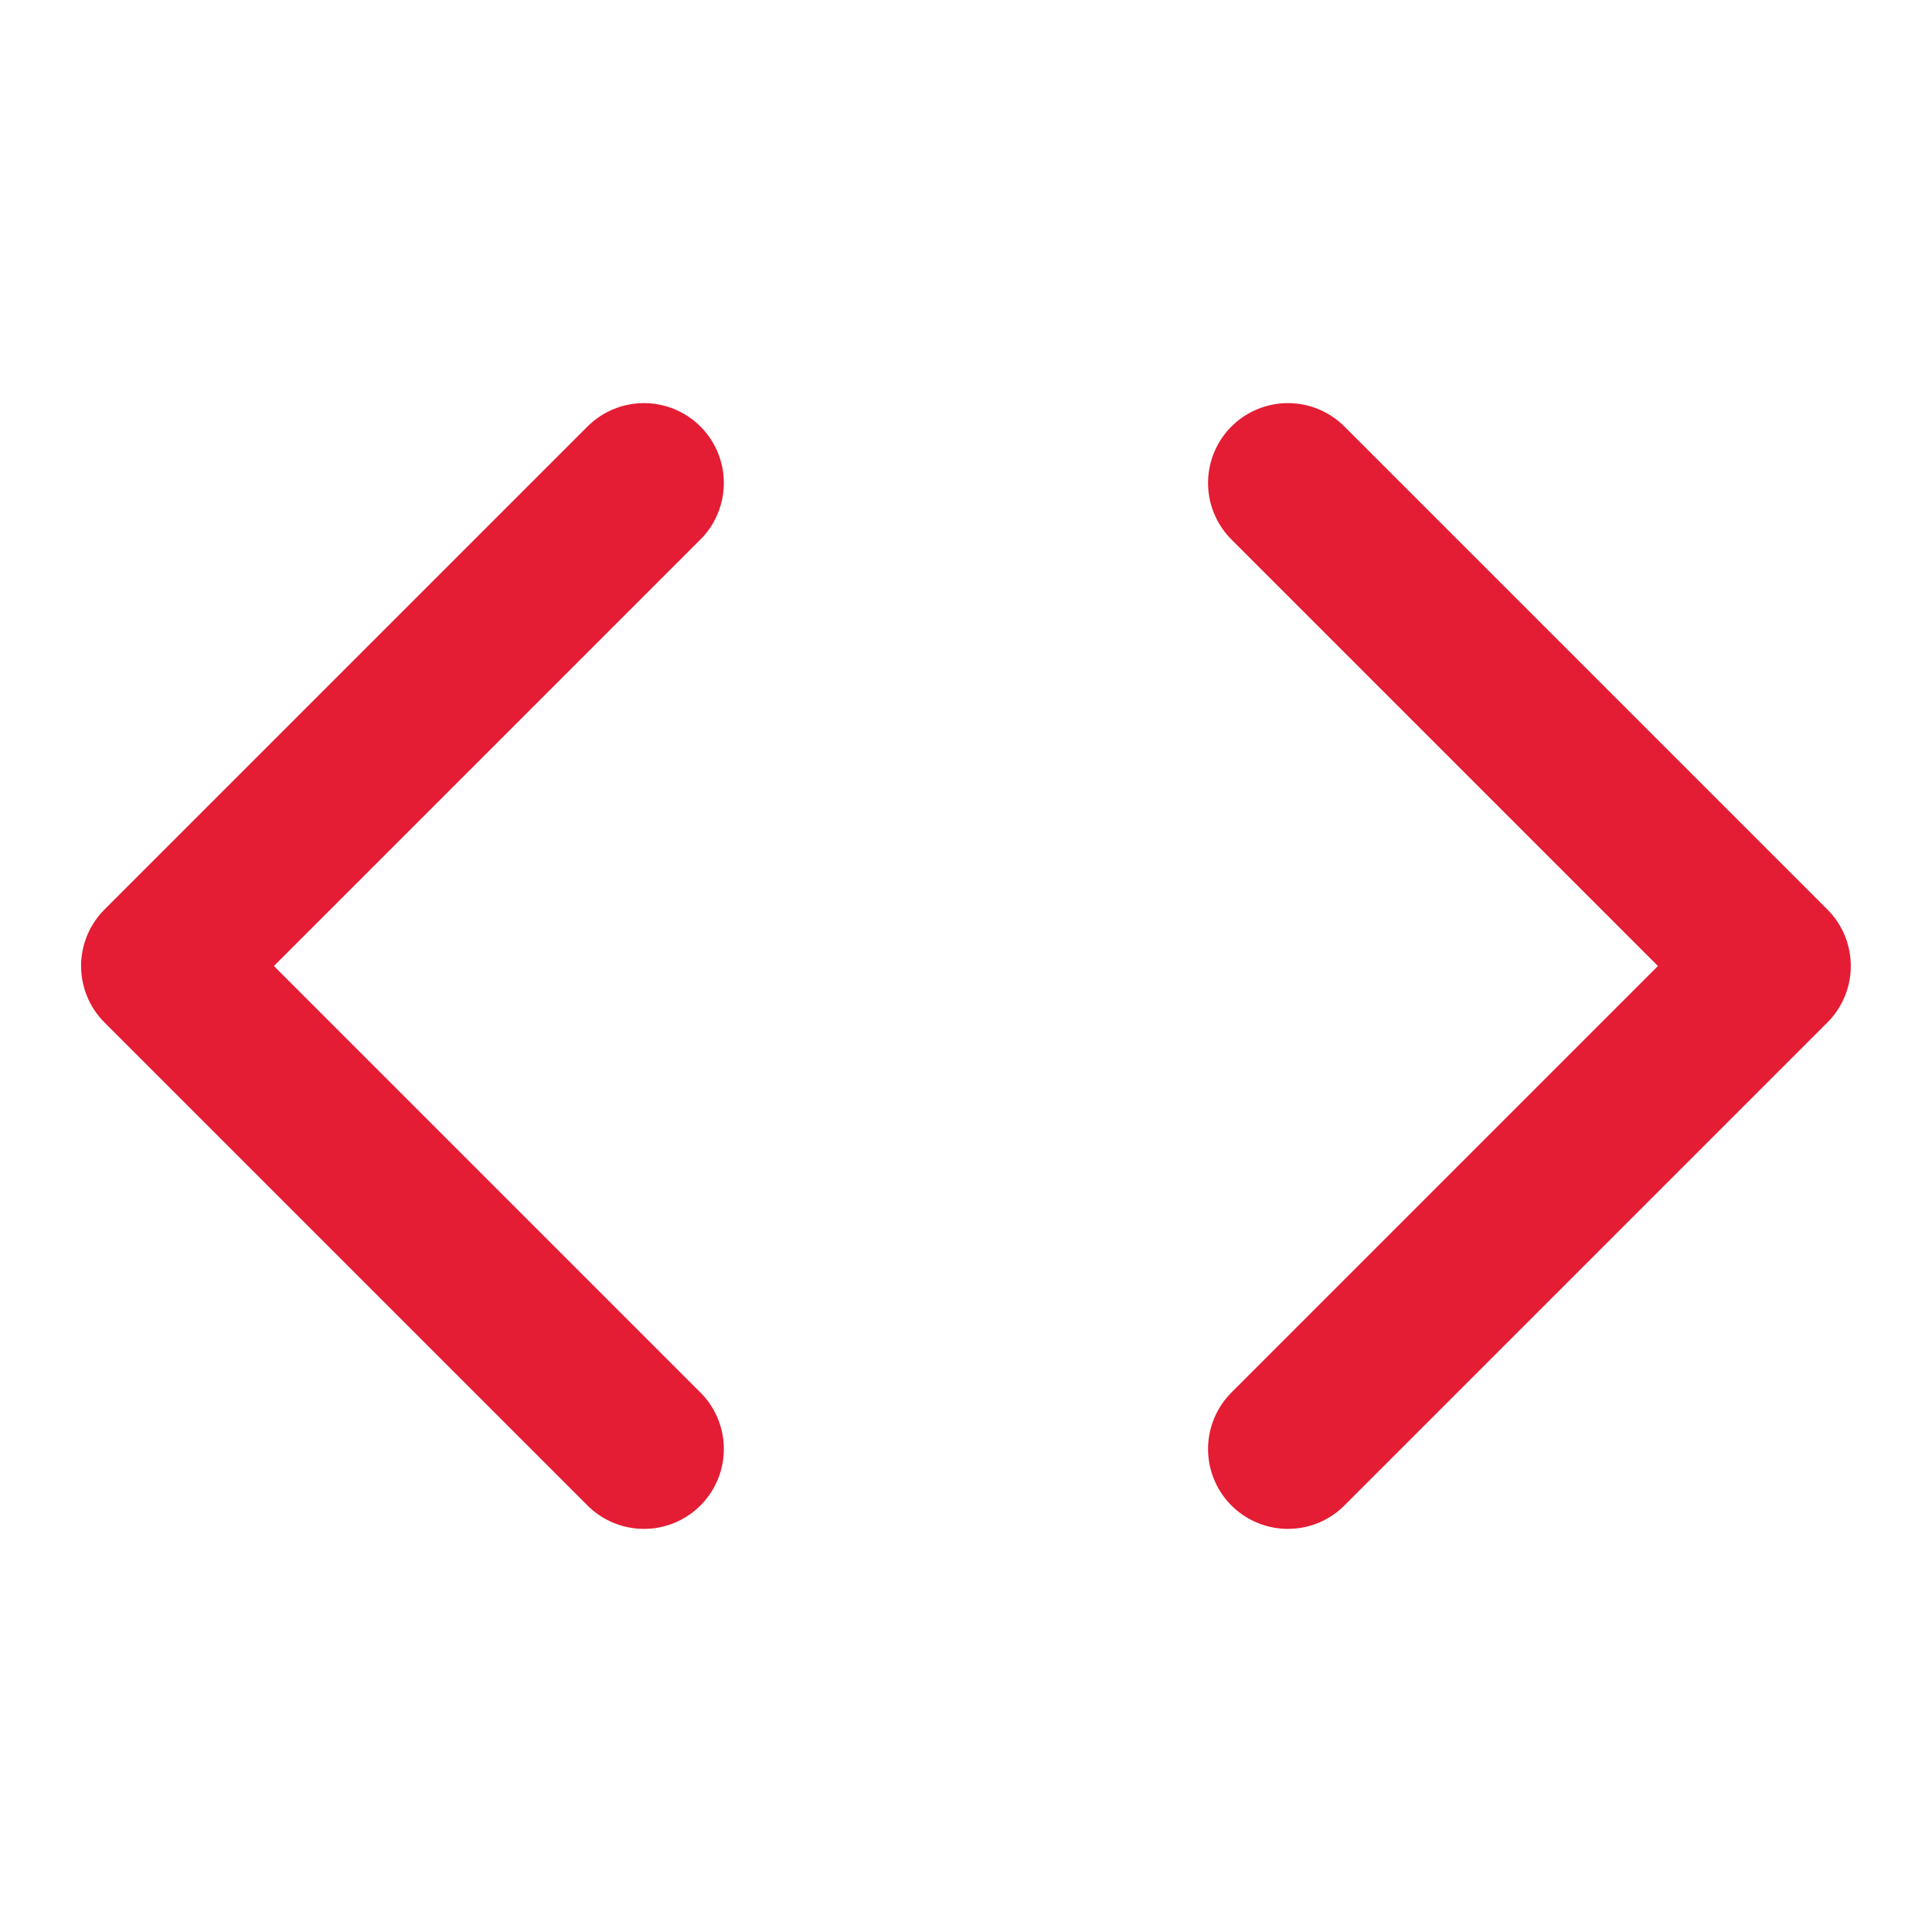
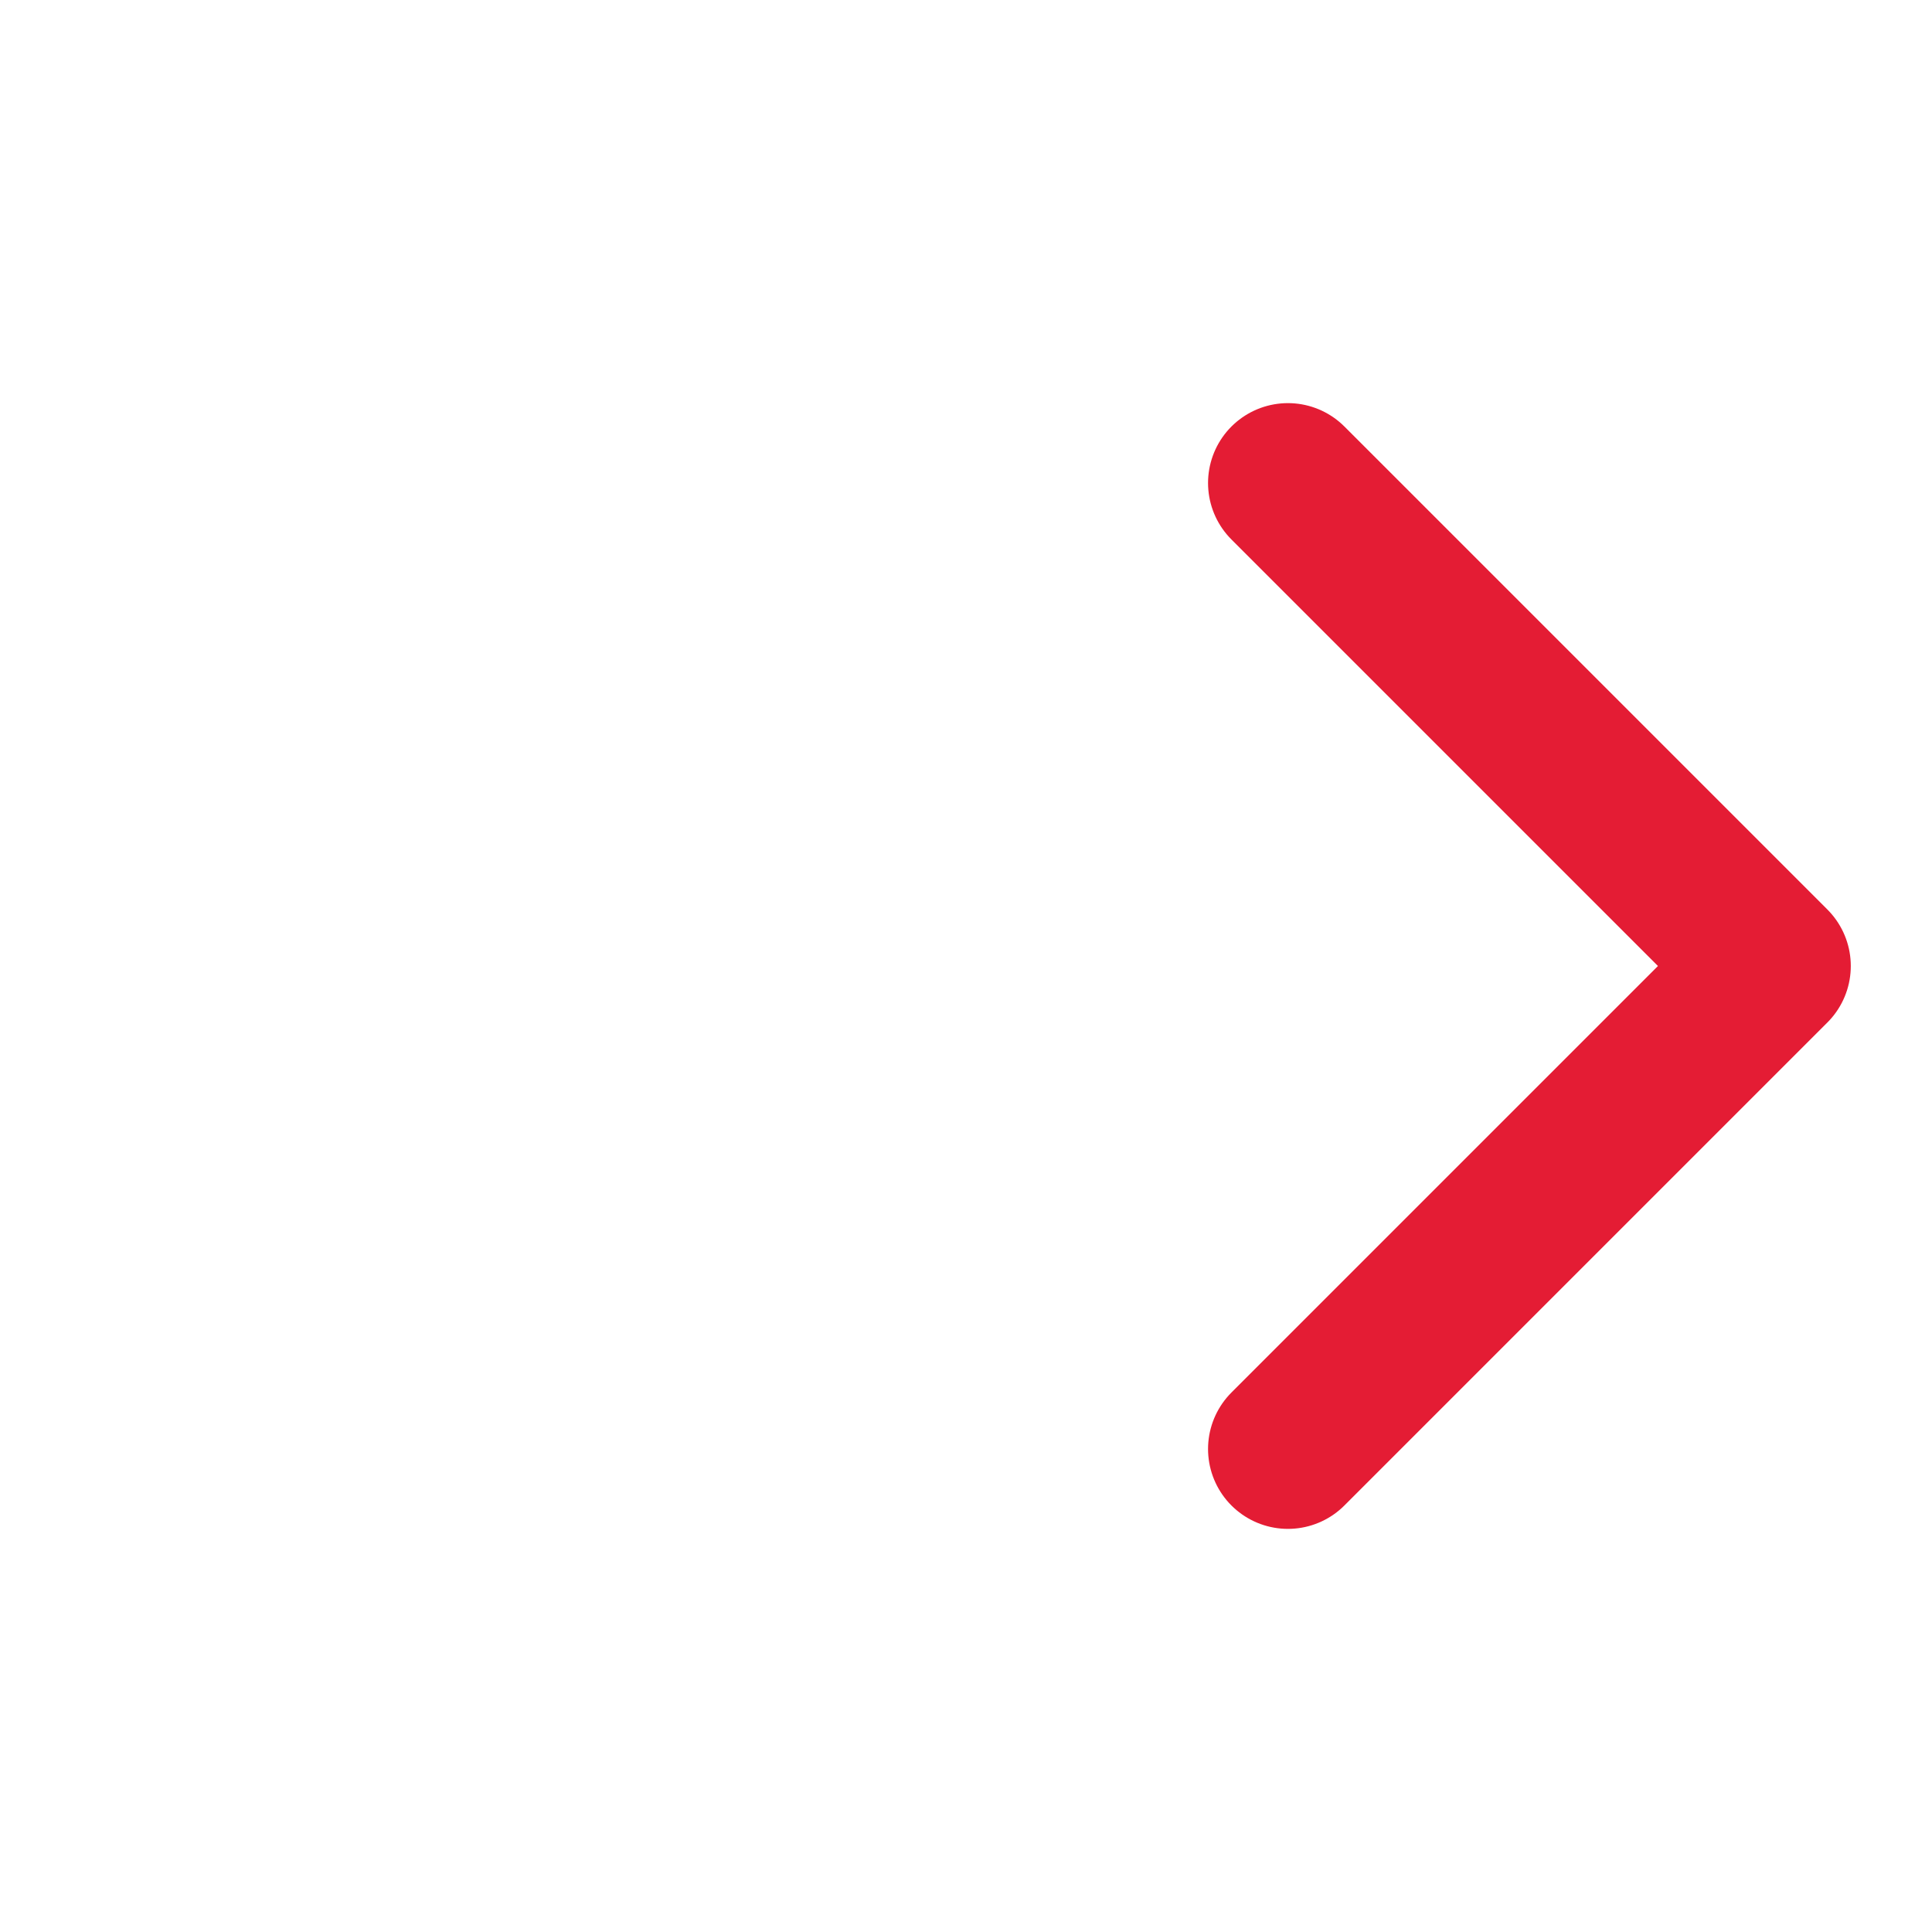
<svg xmlns="http://www.w3.org/2000/svg" width="16" height="16" viewBox="0 0 16 16" fill="none">
  <g clip-path="url(#clip0_37_8010)">
    <path d="M10.666 12L14.666 8L10.666 4" stroke="#E41C34" stroke-width="1.323" stroke-linecap="round" stroke-linejoin="round" />
-     <path d="M5.333 4L1.333 8L5.333 12" stroke="#E41C34" stroke-width="1.323" stroke-linecap="round" stroke-linejoin="round" />
  </g>
  <defs>
    <clipPath id="clip0_37_8010">
      <rect width="16" height="16" fill="white" />
    </clipPath>
  </defs>
</svg>